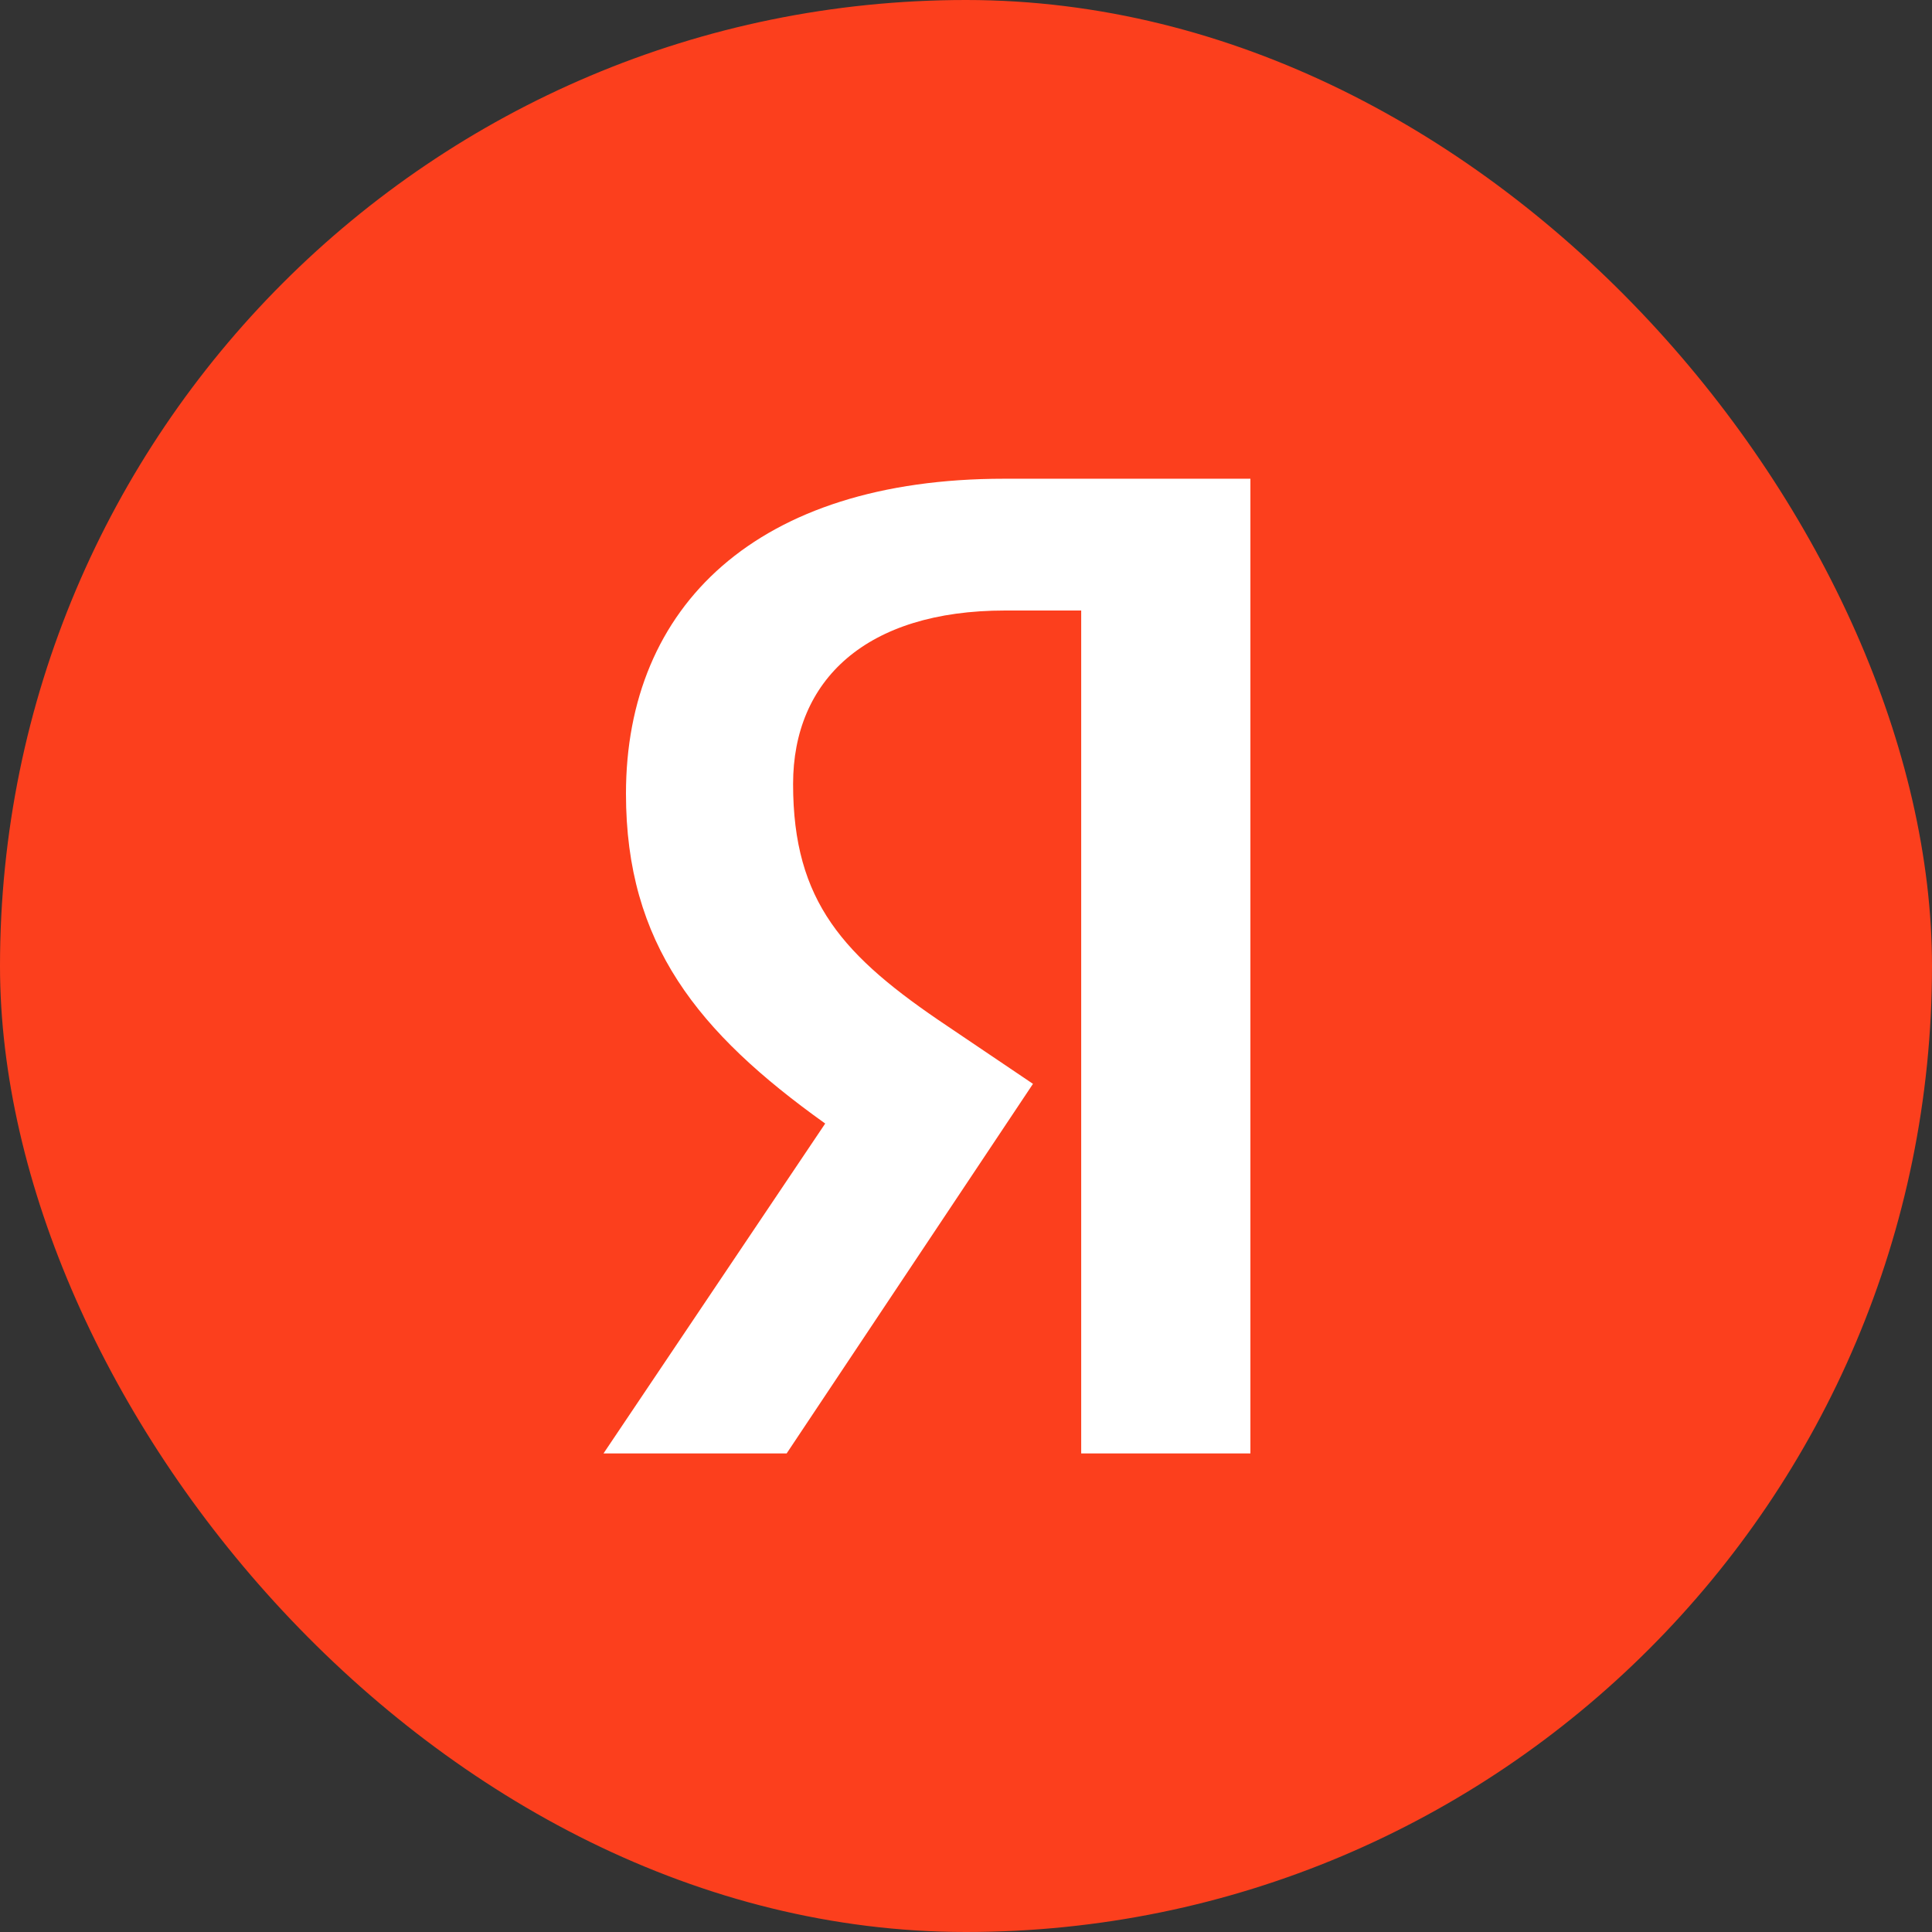
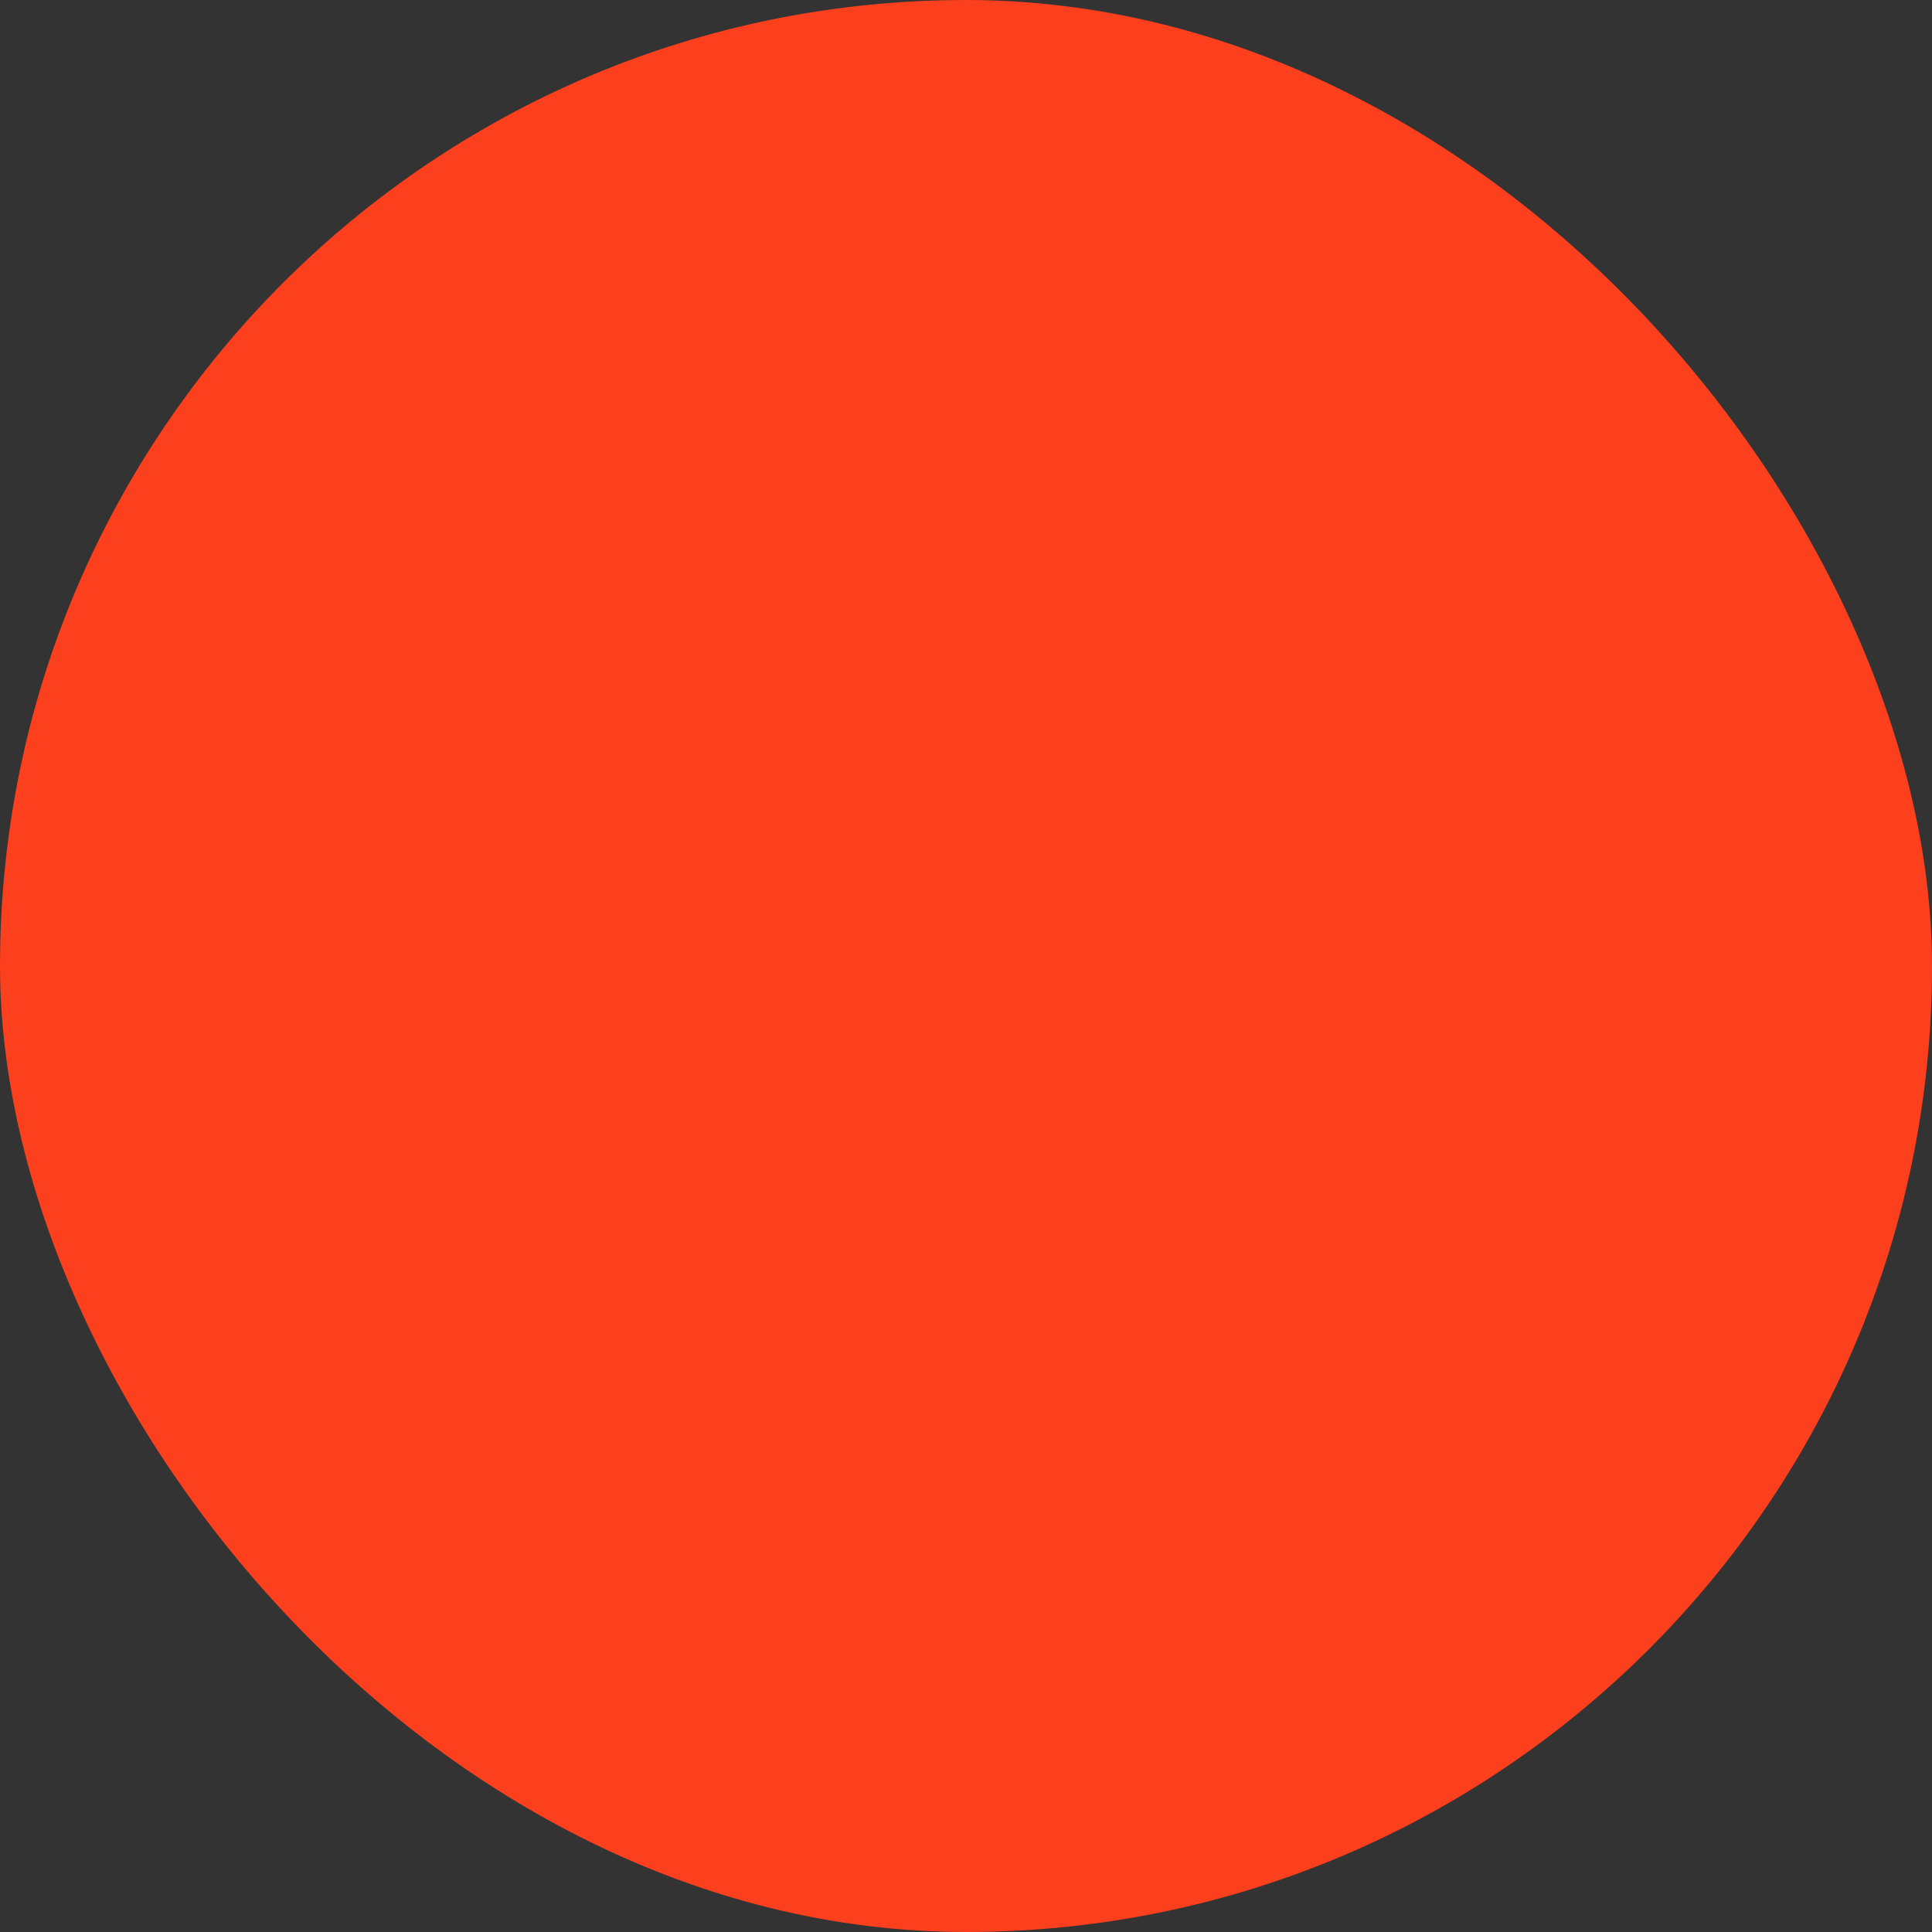
<svg xmlns="http://www.w3.org/2000/svg" width="24" height="24" viewBox="0 0 24 24" fill="none">
  <rect x="0" y="0" width="24" height="24" fill="#333333" stroke="none" />
  <rect width="24" height="24" rx="12" fill="#FC3F1D" />
-   <path d="M15.546 18.055H13.431V7.584H12.486C10.757 7.584 9.852 8.449 9.852 9.739C9.852 11.203 10.477 11.881 11.768 12.746L12.832 13.464L9.772 18.055H7.497L10.251 13.957C8.668 12.826 7.776 11.722 7.776 9.859C7.776 7.531 9.4 5.947 12.473 5.947H15.533V18.055H15.546Z" fill="white" />
</svg>